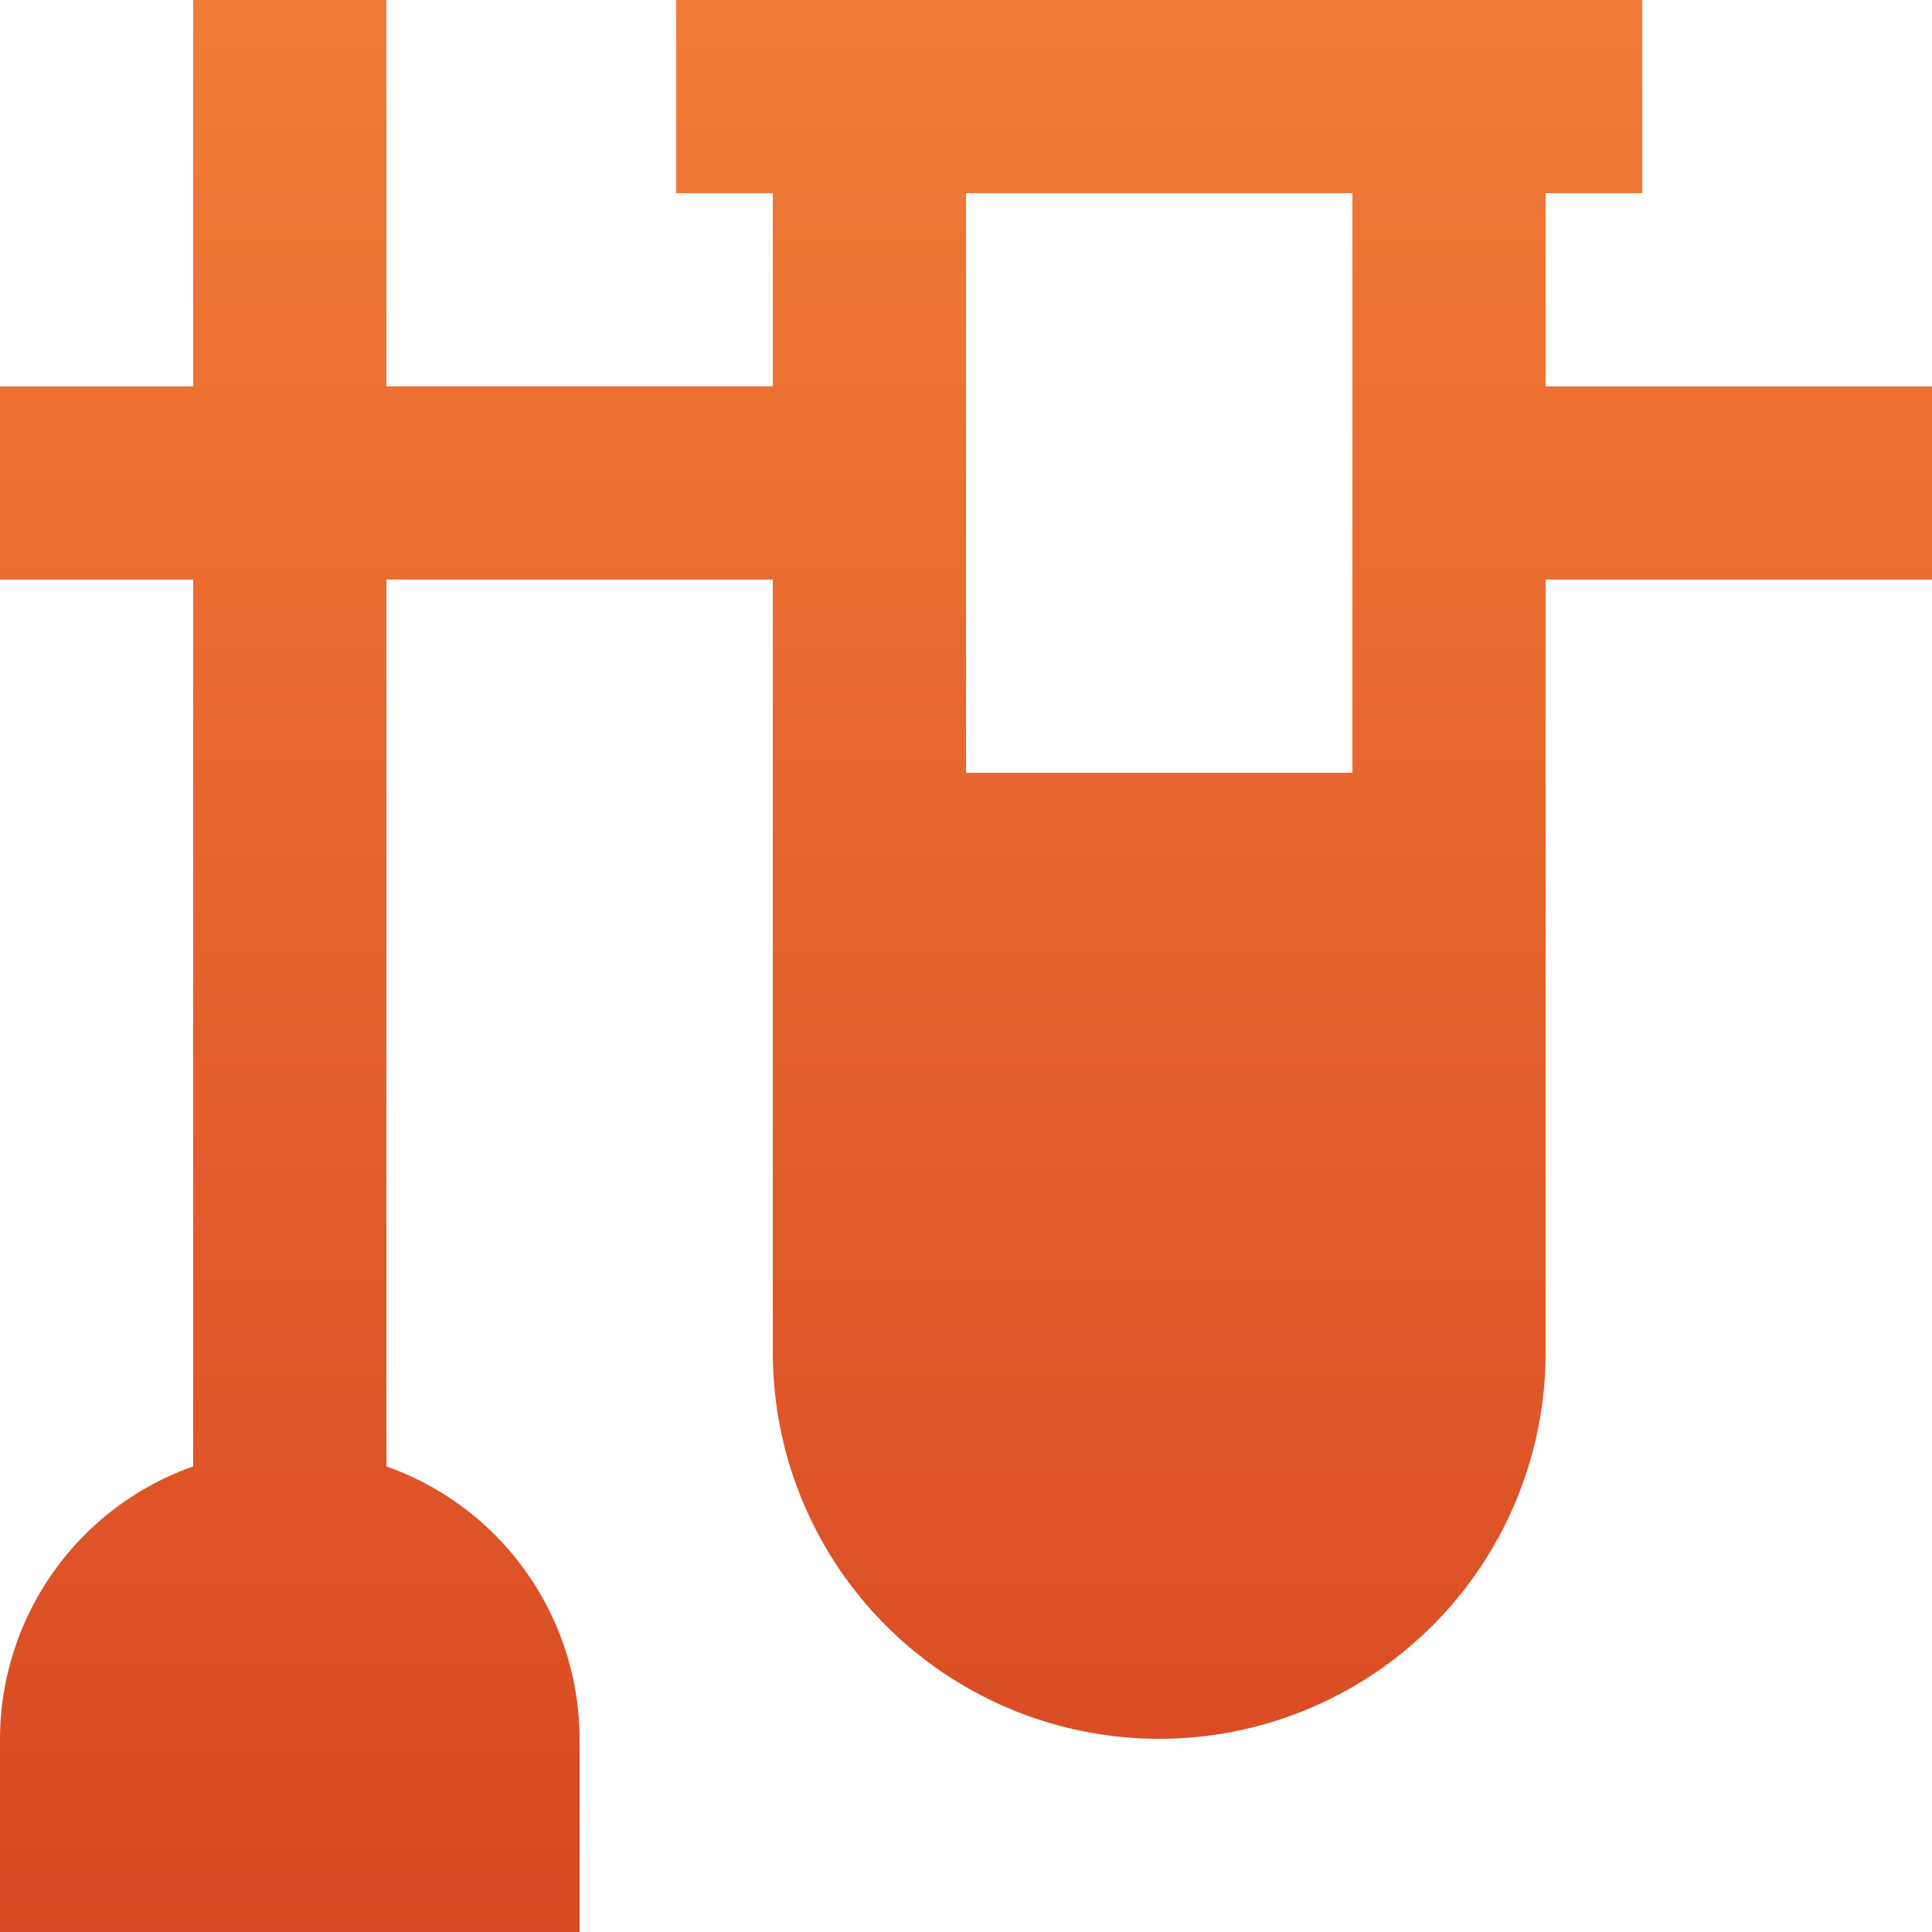
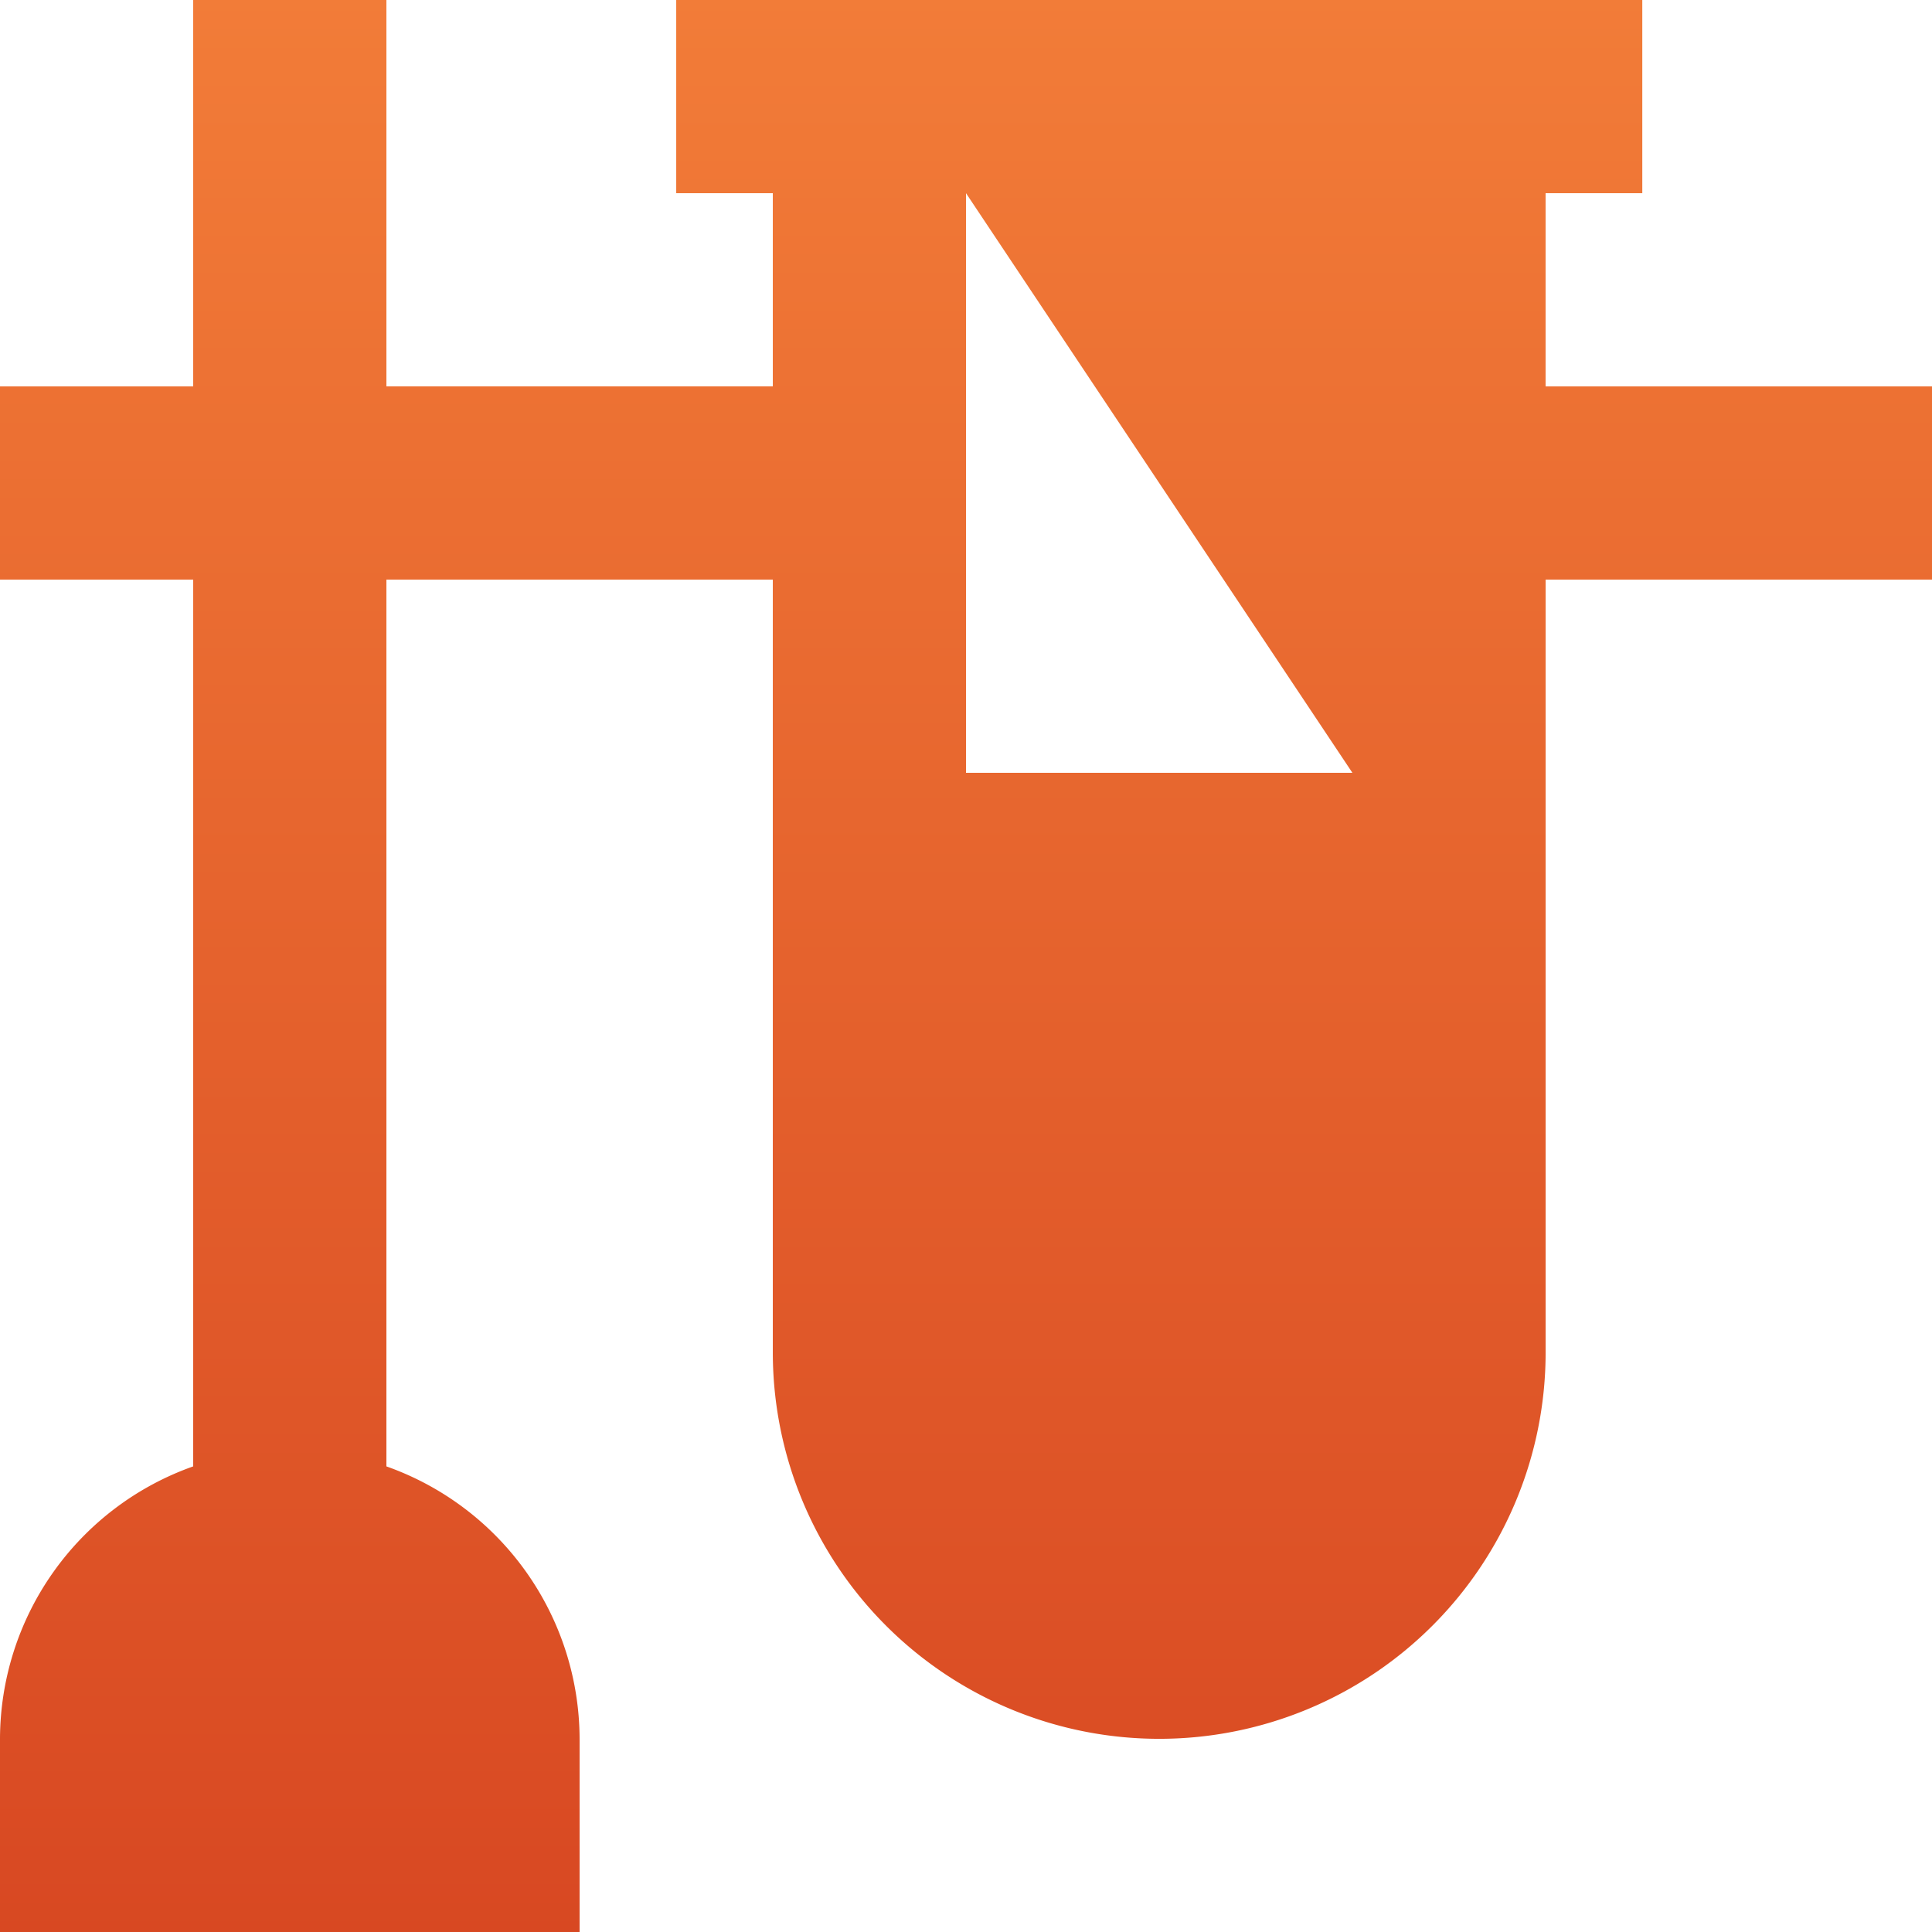
<svg xmlns="http://www.w3.org/2000/svg" width="55.644" height="55.644" viewBox="0 0 55.644 55.644">
  <defs>
    <linearGradient id="linear-gradient" x1="0.5" x2="0.5" y2="1" gradientUnits="objectBoundingBox">
      <stop offset="0" stop-color="#f27c38" />
      <stop offset="1" stop-color="#d84822" />
    </linearGradient>
  </defs>
-   <path id="Path_61" data-name="Path 61" d="M46.515,7.564H49.3V2H21.476V7.564h2.782v5.564H13.129V2H7.564V13.129H2v5.564H7.564V44.234A8.347,8.347,0,0,0,2,52.08v5.564H18.693V52.08a8.347,8.347,0,0,0-5.564-7.846V18.693H24.258V40.951a11.129,11.129,0,0,0,22.258,0V18.693H57.644V13.129H46.515ZM40.951,24.258H29.822V7.564H40.951Z" transform="translate(-2 -2)" fill="url(#linear-gradient)" />
+   <path id="Path_61" data-name="Path 61" d="M46.515,7.564H49.3V2H21.476V7.564h2.782v5.564H13.129V2H7.564V13.129H2v5.564H7.564V44.234A8.347,8.347,0,0,0,2,52.08v5.564H18.693V52.08a8.347,8.347,0,0,0-5.564-7.846V18.693H24.258V40.951a11.129,11.129,0,0,0,22.258,0V18.693H57.644V13.129H46.515ZM40.951,24.258H29.822V7.564Z" transform="translate(-2 -2)" fill="url(#linear-gradient)" />
</svg>